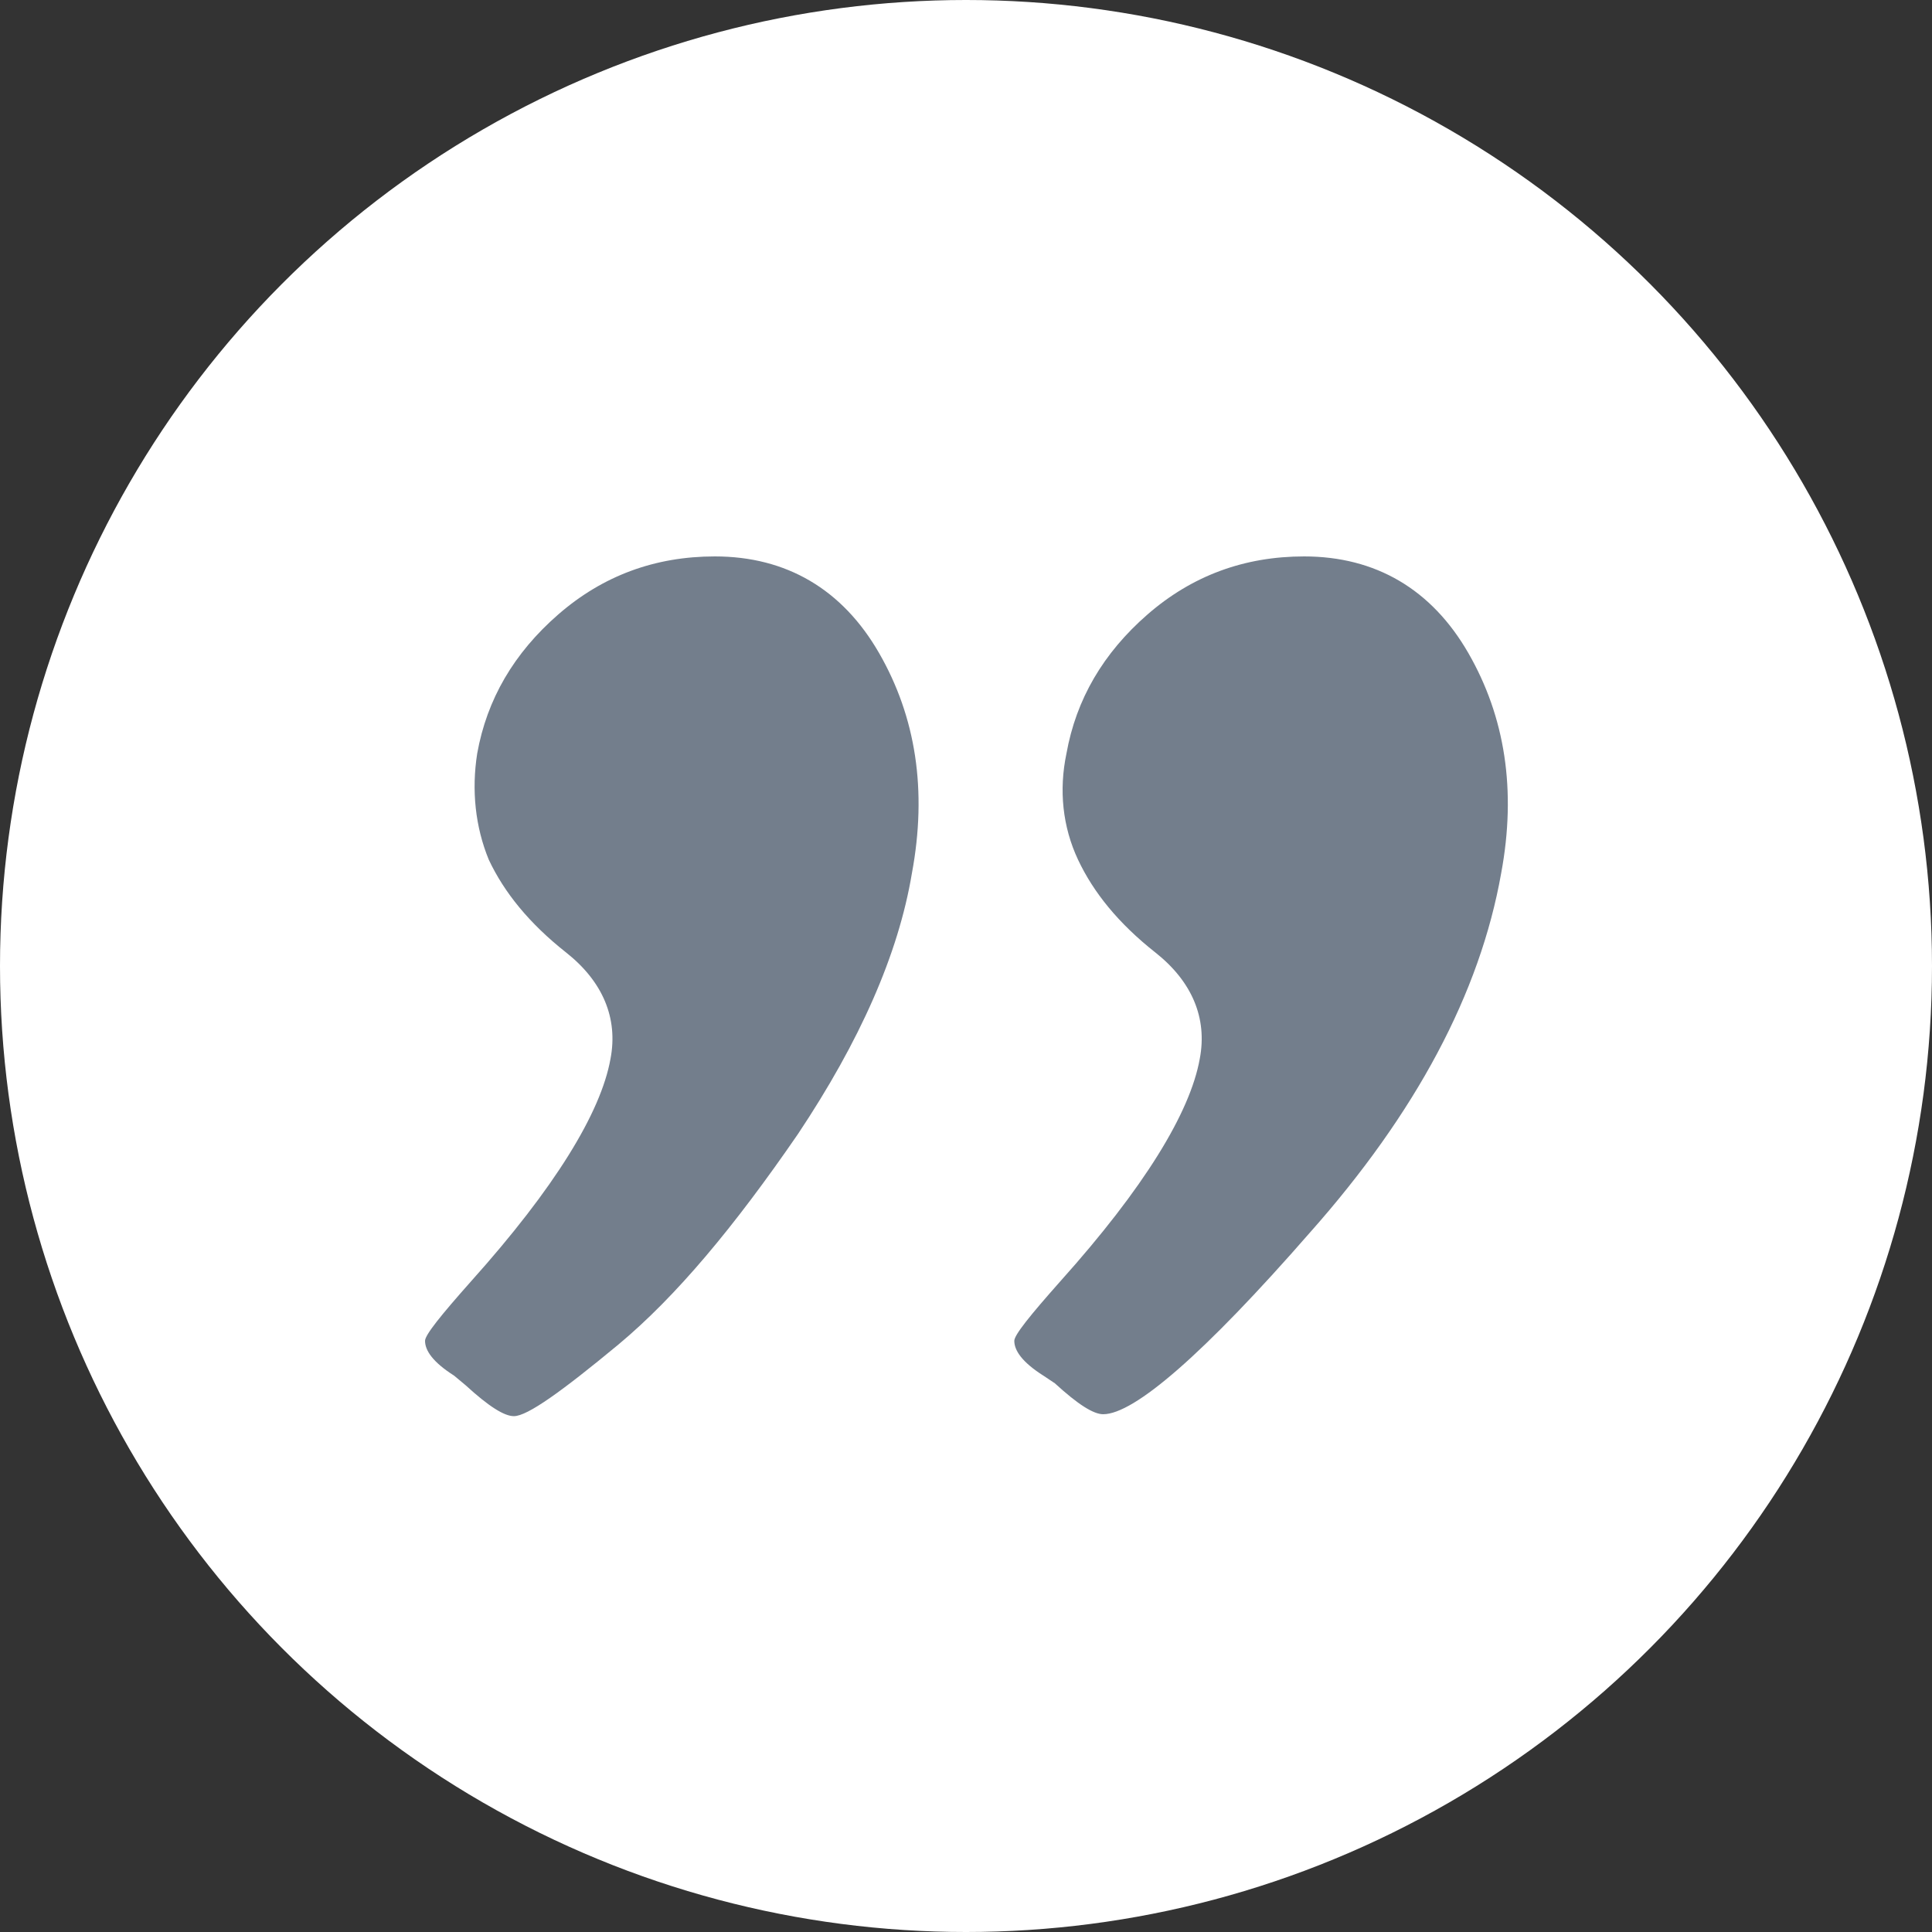
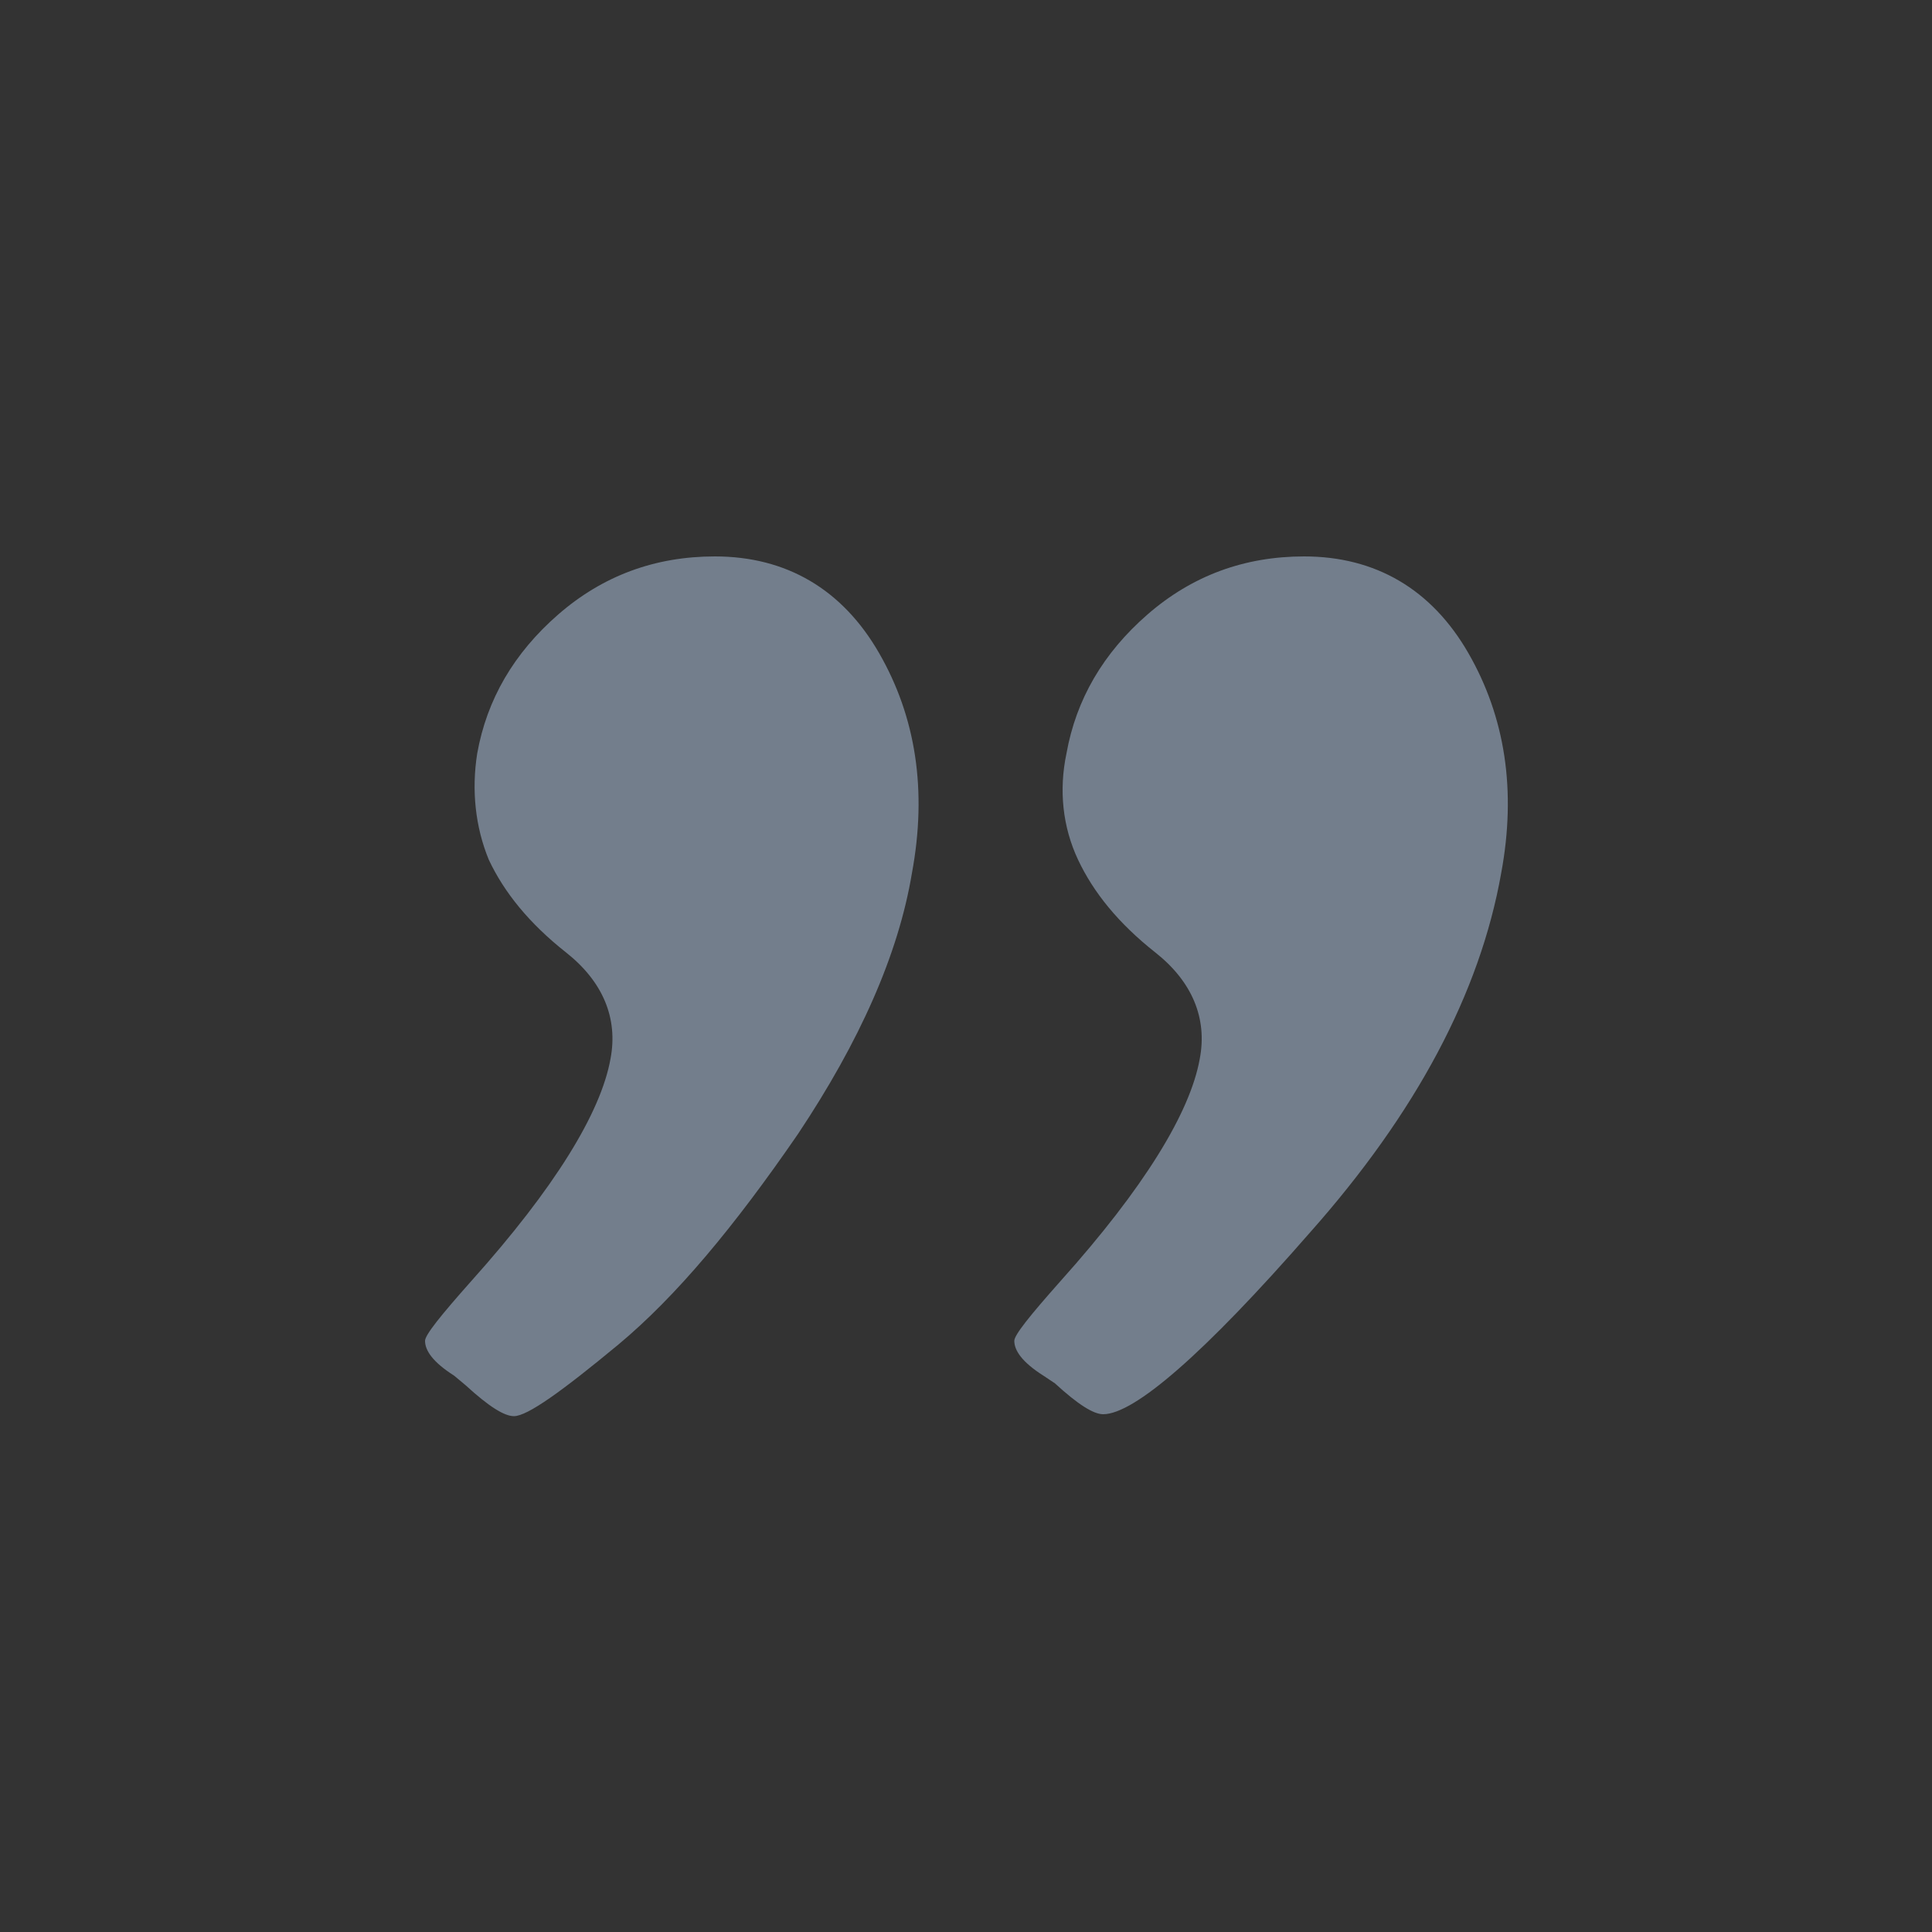
<svg xmlns="http://www.w3.org/2000/svg" id="Ebene_2" version="1.1" viewBox="0 0 100 100">
  <rect x="0" y="0" width="100" height="100" fill="#333333" stroke="none" />
  <defs>
    <style>
      .st0 {
        fill: #fff;
      }

      .st1 {
        fill: #737e8c;
      }
    </style>
  </defs>
-   <circle class="st0" cx="50" cy="50" r="50" />
  <path class="st1" d="M24.7,39c.5-2.8,1.9-5.2,4.2-7.2,2.3-2,5-3,8.1-3,3.7,0,6.6,1.7,8.5,5s2.5,7.1,1.7,11.4c-.7,4.2-2.7,8.7-5.9,13.5-3.3,4.8-6.3,8.4-9.3,10.9-2.9,2.4-4.7,3.7-5.4,3.7-.5,0-1.3-.5-2.5-1.6l-.6-.5c-1.1-.7-1.5-1.3-1.5-1.8,0-.3.8-1.3,2.4-3.1,4.3-4.8,6.7-8.7,7.2-11.5.4-2.1-.4-4-2.3-5.5s-3.2-3.1-4-4.8c-.7-1.7-.9-3.6-.6-5.5ZM55.2,39c.5-2.8,1.9-5.2,4.2-7.2s5-3,8.1-3c3.7,0,6.6,1.7,8.5,5s2.5,7.1,1.7,11.4c-1.1,6.2-4.4,12.4-9.9,18.6-5.5,6.3-9.1,9.4-10.7,9.4-.5,0-1.3-.5-2.5-1.6l-.6-.4c-1.1-.7-1.5-1.3-1.5-1.8,0-.3.8-1.3,2.4-3.1,4.3-4.8,6.7-8.7,7.2-11.5.4-2.1-.4-4-2.3-5.5-1.9-1.5-3.2-3.1-4-4.8-.8-1.7-1-3.6-.6-5.5Z" />
</svg>